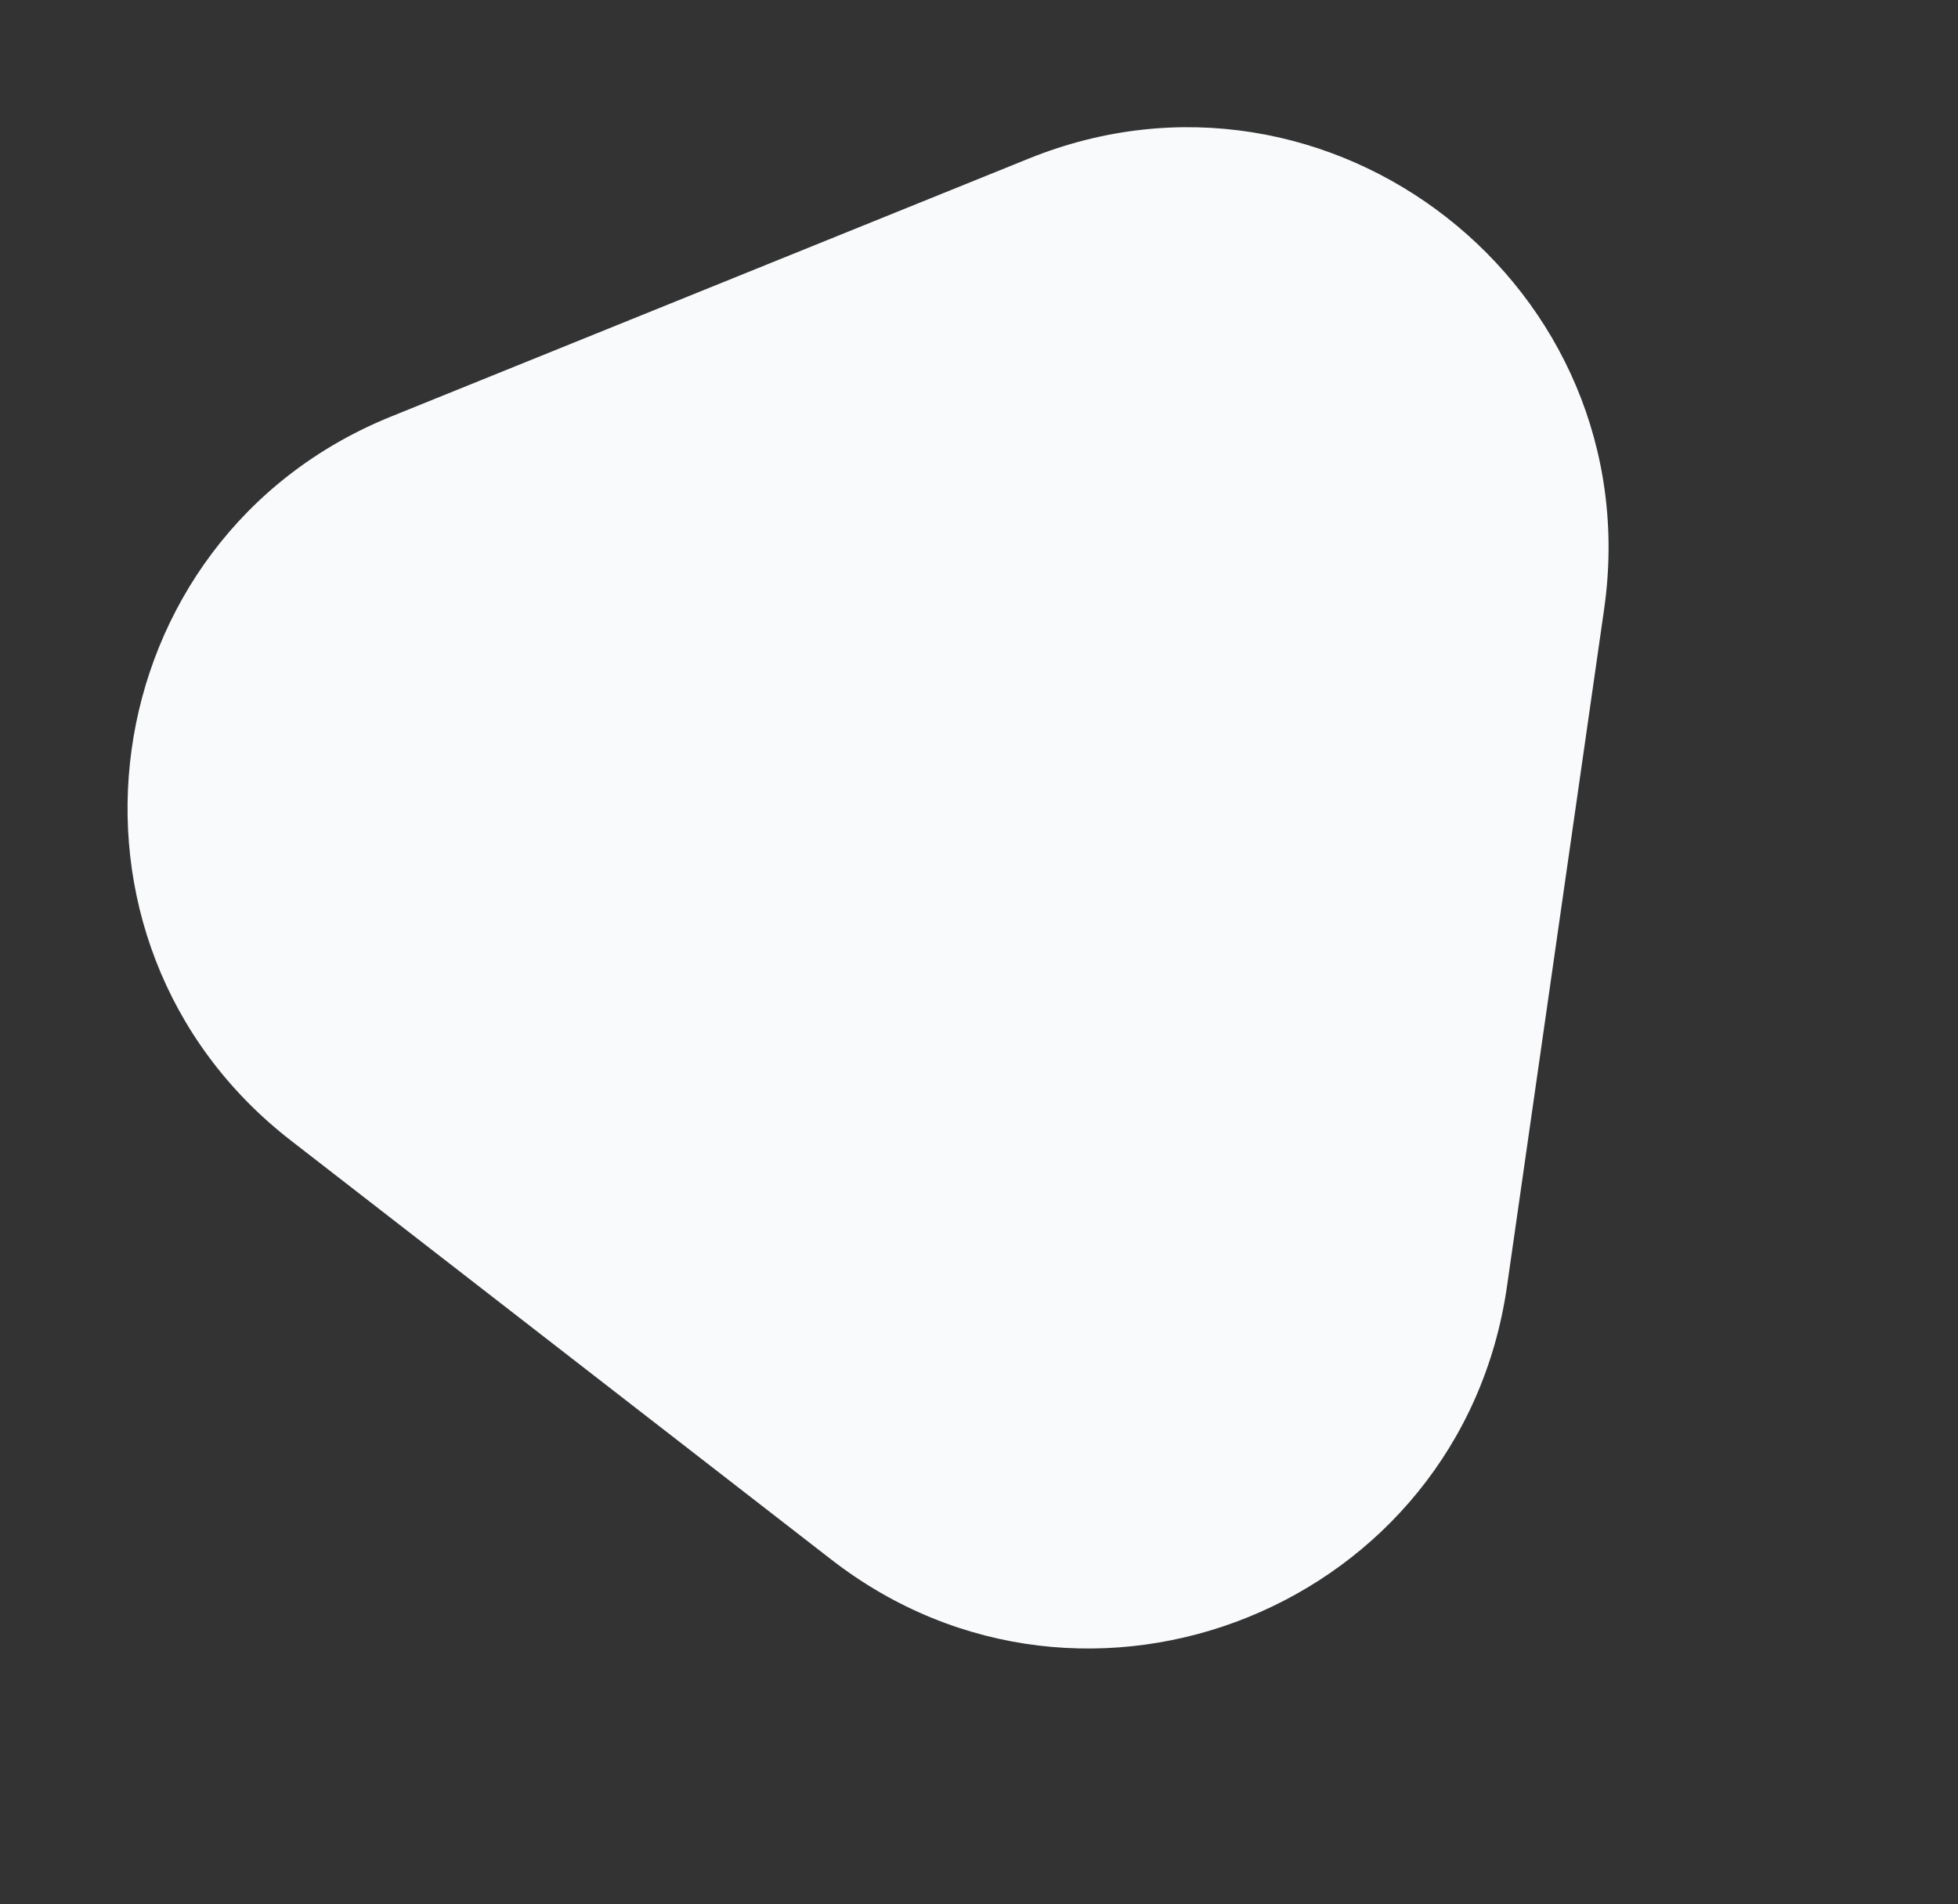
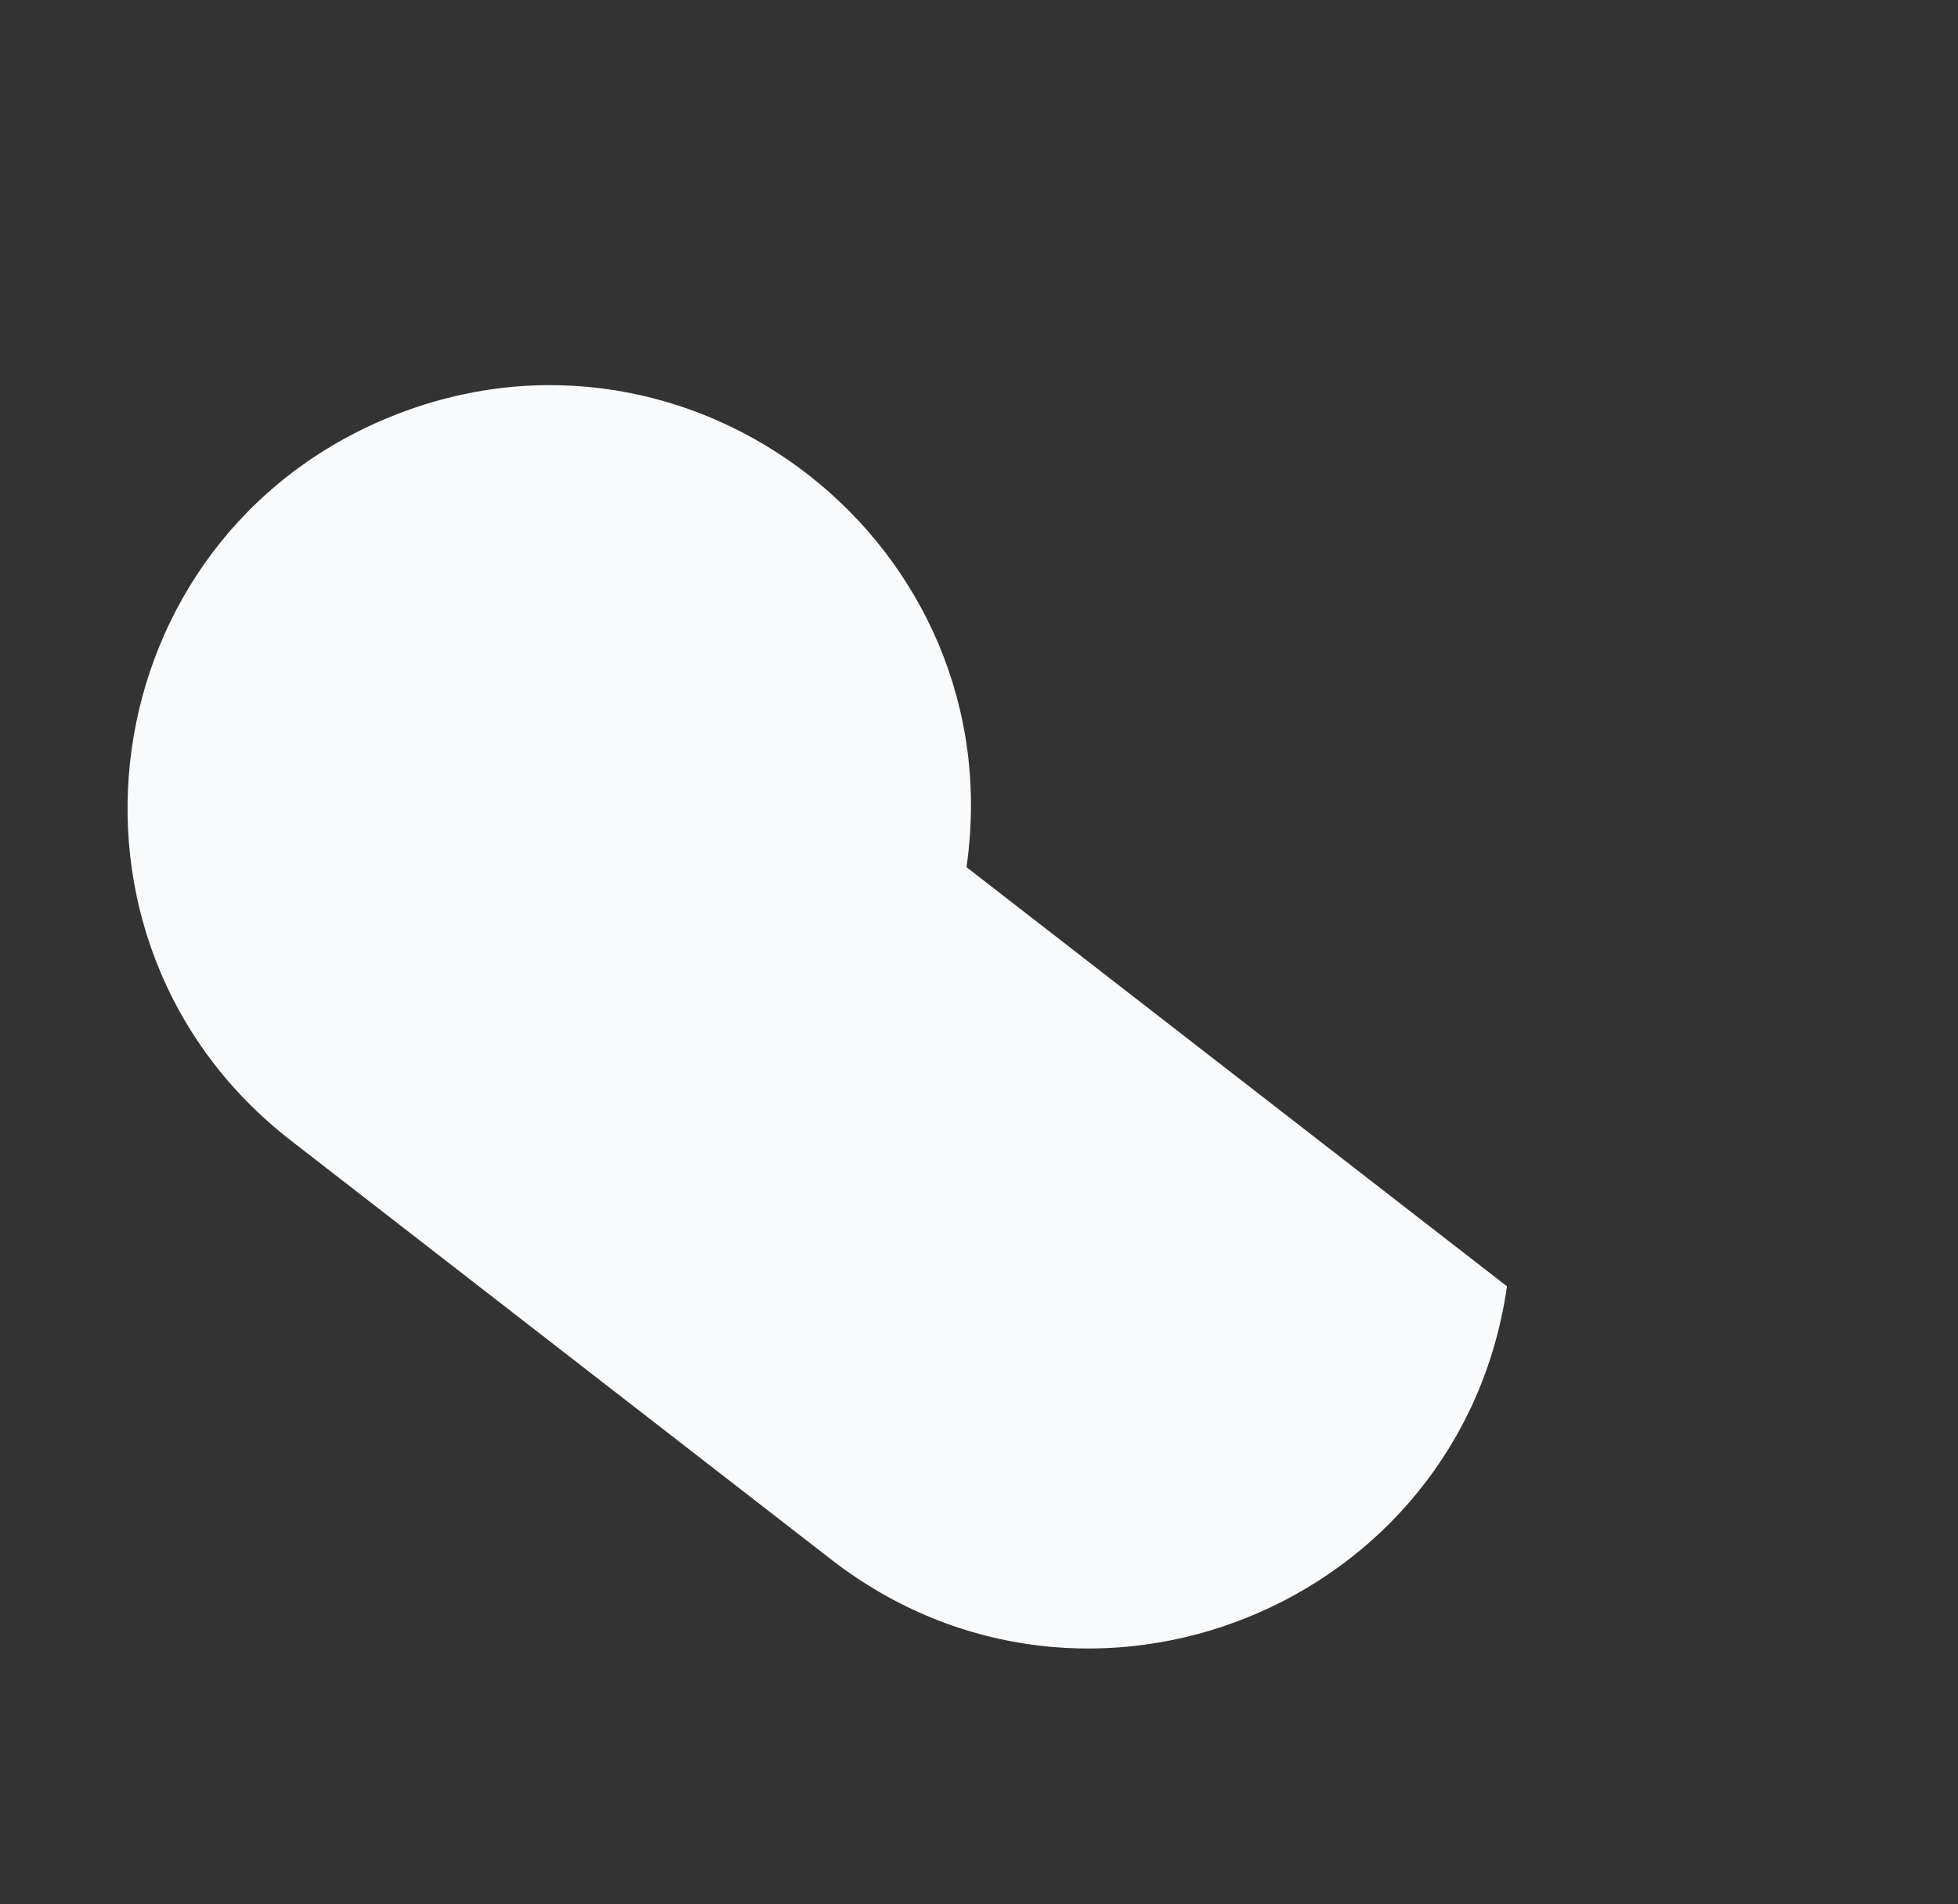
<svg xmlns="http://www.w3.org/2000/svg" width="257.341" height="250.236" viewBox="0 0 257.341 250.236">
  <rect x="0" y="0" width="257.341" height="250.236" fill="#333333" stroke="none" />
-   <path id="Path_136" data-name="Path 136" d="M52.8,27.549c21.366-36.732,74.423-36.732,95.789,0l45.2,77.707c21.486,36.939-5.166,83.268-47.9,83.268h-90.4c-42.733,0-69.38-46.329-47.894-83.267Z" transform="matrix(-0.927, 0.375, -0.375, -0.927, 257.341, 174.796)" fill="#f8fafc" />
+   <path id="Path_136" data-name="Path 136" d="M52.8,27.549c21.366-36.732,74.423-36.732,95.789,0l45.2,77.707c21.486,36.939-5.166,83.268-47.9,83.268c-42.733,0-69.38-46.329-47.894-83.267Z" transform="matrix(-0.927, 0.375, -0.375, -0.927, 257.341, 174.796)" fill="#f8fafc" />
</svg>